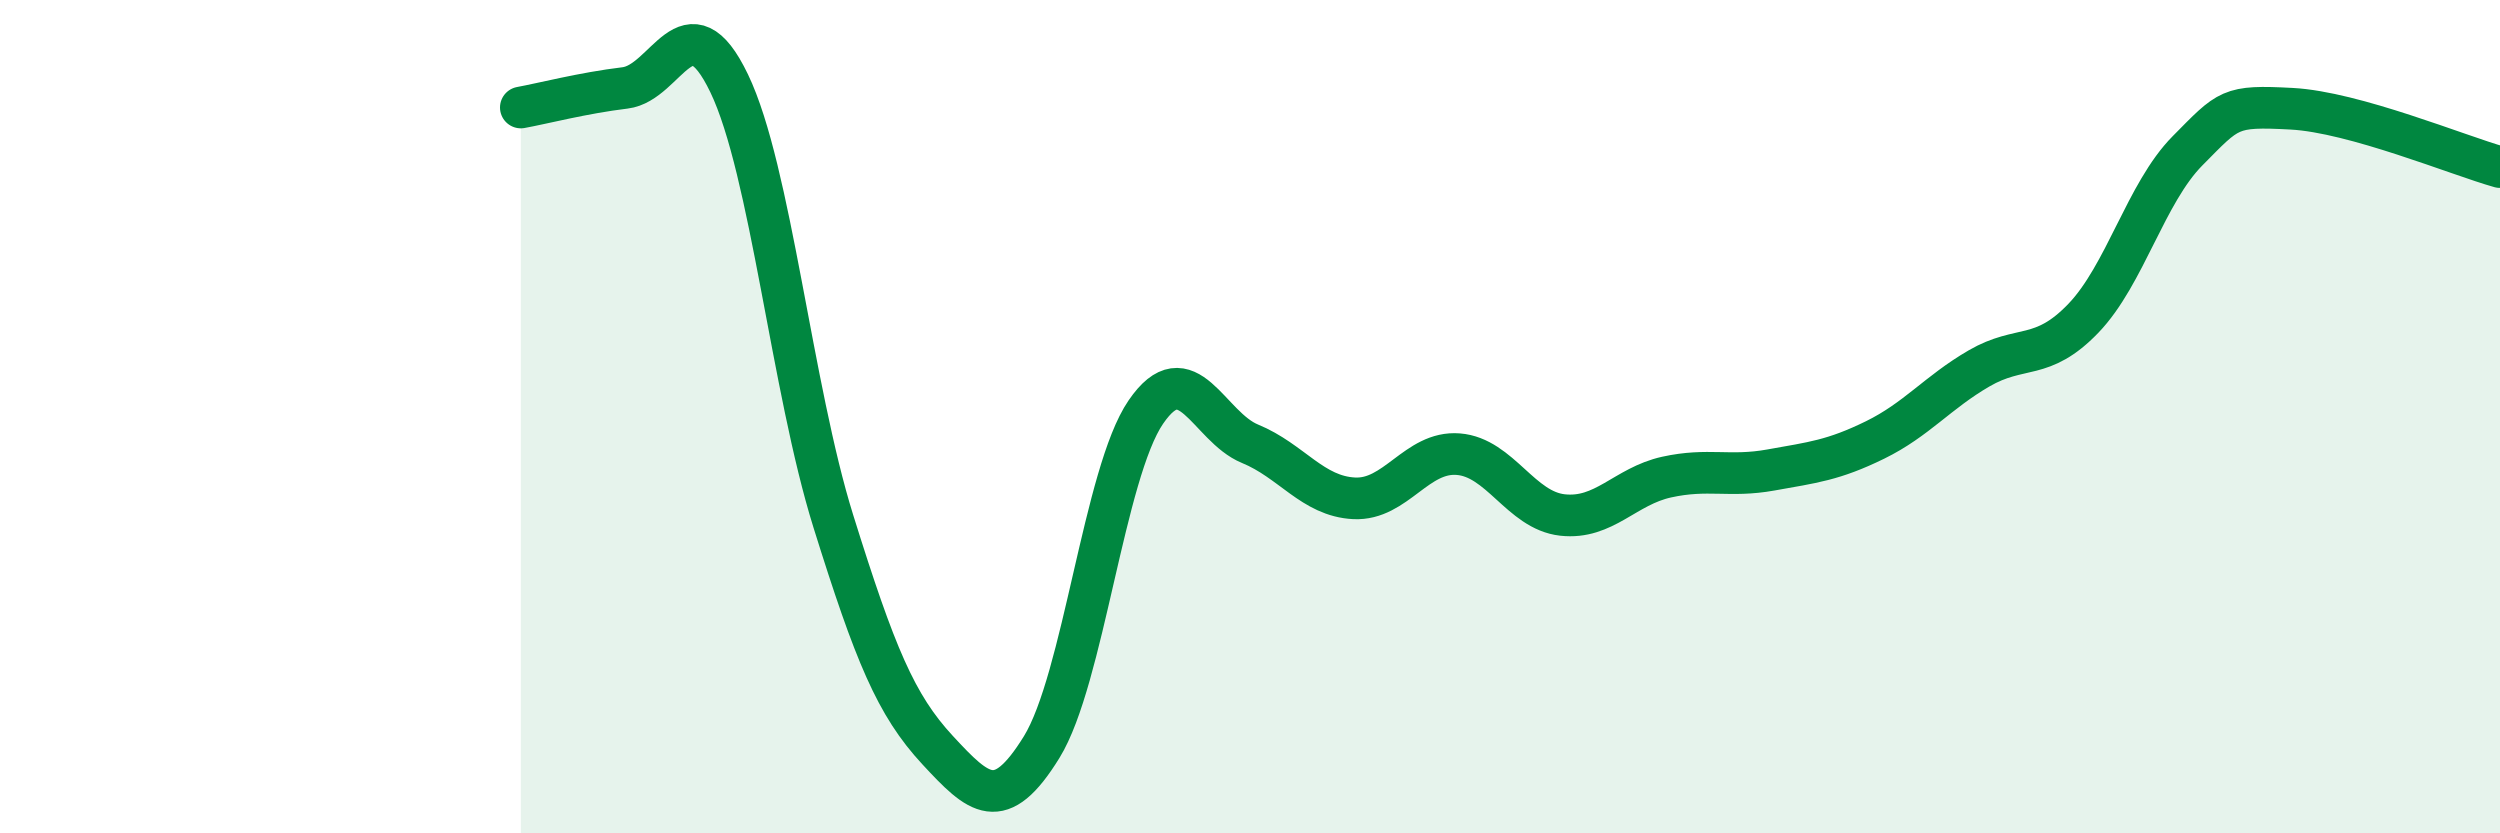
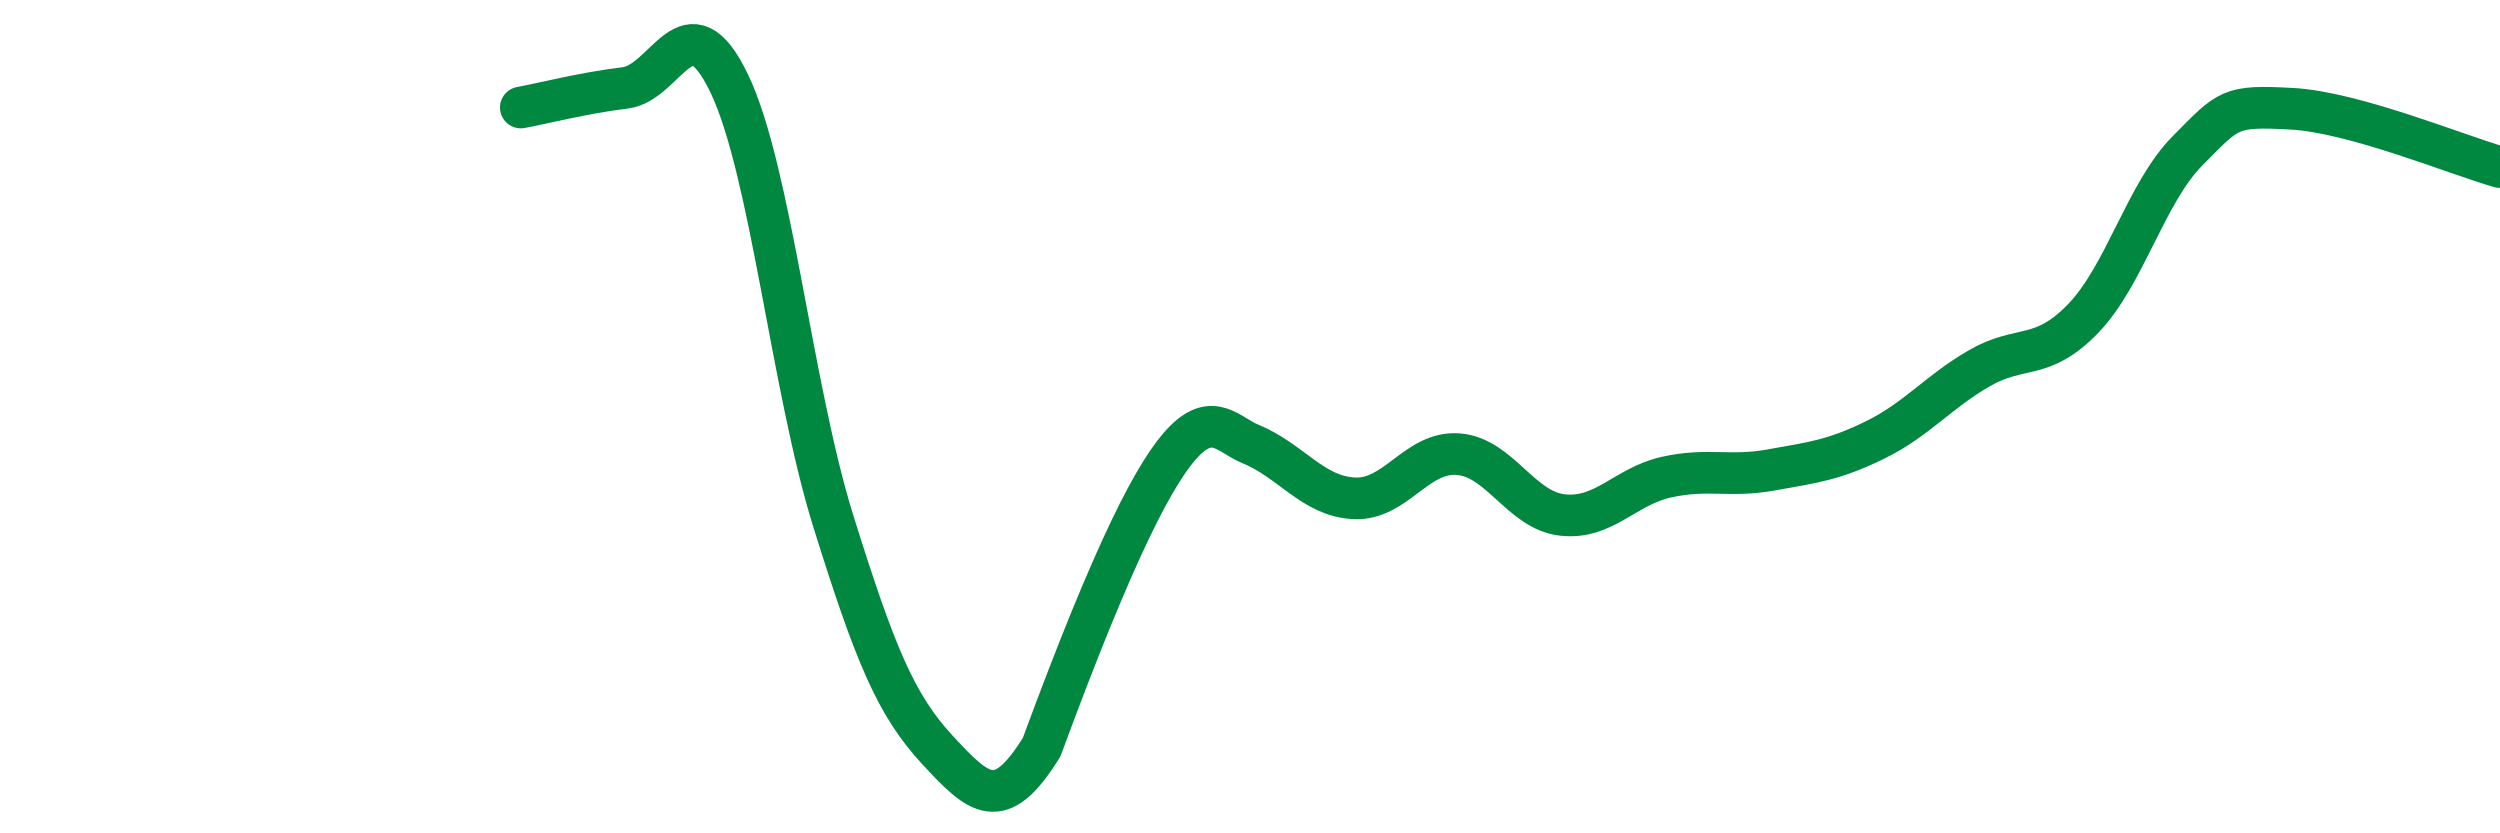
<svg xmlns="http://www.w3.org/2000/svg" width="60" height="20" viewBox="0 0 60 20">
-   <path d="M 12.5,2.58 C 13,2.49 14,2.23 15,2.11 C 16,1.99 16.5,-0.08 17.5,2 C 18.5,4.08 19,9.31 20,12.51 C 21,15.71 21.5,16.92 22.5,18 C 23.5,19.08 24,19.55 25,17.93 C 26,16.31 26.5,11.35 27.5,9.89 C 28.5,8.43 29,10.24 30,10.65 C 31,11.06 31.5,11.91 32.5,11.96 C 33.5,12.01 34,10.82 35,10.9 C 36,10.98 36.5,12.25 37.5,12.36 C 38.5,12.47 39,11.67 40,11.45 C 41,11.23 41.5,11.46 42.5,11.28 C 43.5,11.1 44,11.05 45,10.56 C 46,10.07 46.5,9.42 47.5,8.84 C 48.5,8.26 49,8.68 50,7.64 C 51,6.6 51.5,4.63 52.5,3.62 C 53.5,2.61 53.5,2.53 55,2.61 C 56.5,2.69 59,3.73 60,4.01L60 20L12.5 20Z" fill="#008740" opacity="0.1" stroke-linecap="round" stroke-linejoin="round" />
-   <path d="M 12.5,2.58 C 13,2.49 14,2.23 15,2.11 C 16,1.99 16.5,-0.08 17.5,2 C 18.5,4.08 19,9.31 20,12.51 C 21,15.71 21.5,16.92 22.5,18 C 23.5,19.08 24,19.55 25,17.93 C 26,16.31 26.5,11.35 27.5,9.89 C 28.5,8.43 29,10.24 30,10.65 C 31,11.06 31.5,11.91 32.5,11.96 C 33.5,12.01 34,10.82 35,10.9 C 36,10.98 36.5,12.25 37.5,12.36 C 38.5,12.47 39,11.67 40,11.45 C 41,11.23 41.5,11.46 42.5,11.28 C 43.5,11.1 44,11.05 45,10.56 C 46,10.07 46.5,9.42 47.5,8.84 C 48.5,8.26 49,8.68 50,7.64 C 51,6.6 51.5,4.63 52.5,3.62 C 53.5,2.61 53.5,2.53 55,2.61 C 56.5,2.69 59,3.73 60,4.01" stroke="#008740" stroke-width="1" fill="none" stroke-linecap="round" stroke-linejoin="round" />
+   <path d="M 12.5,2.58 C 13,2.49 14,2.23 15,2.11 C 16,1.99 16.5,-0.08 17.5,2 C 18.5,4.08 19,9.31 20,12.51 C 21,15.71 21.5,16.92 22.5,18 C 23.5,19.08 24,19.55 25,17.93 C 28.5,8.43 29,10.24 30,10.65 C 31,11.06 31.5,11.91 32.5,11.96 C 33.5,12.01 34,10.82 35,10.9 C 36,10.98 36.5,12.25 37.5,12.36 C 38.5,12.47 39,11.67 40,11.45 C 41,11.23 41.5,11.46 42.5,11.28 C 43.5,11.1 44,11.05 45,10.56 C 46,10.07 46.5,9.42 47.5,8.84 C 48.5,8.26 49,8.68 50,7.64 C 51,6.6 51.5,4.63 52.5,3.62 C 53.5,2.61 53.5,2.53 55,2.61 C 56.5,2.69 59,3.73 60,4.01" stroke="#008740" stroke-width="1" fill="none" stroke-linecap="round" stroke-linejoin="round" />
</svg>